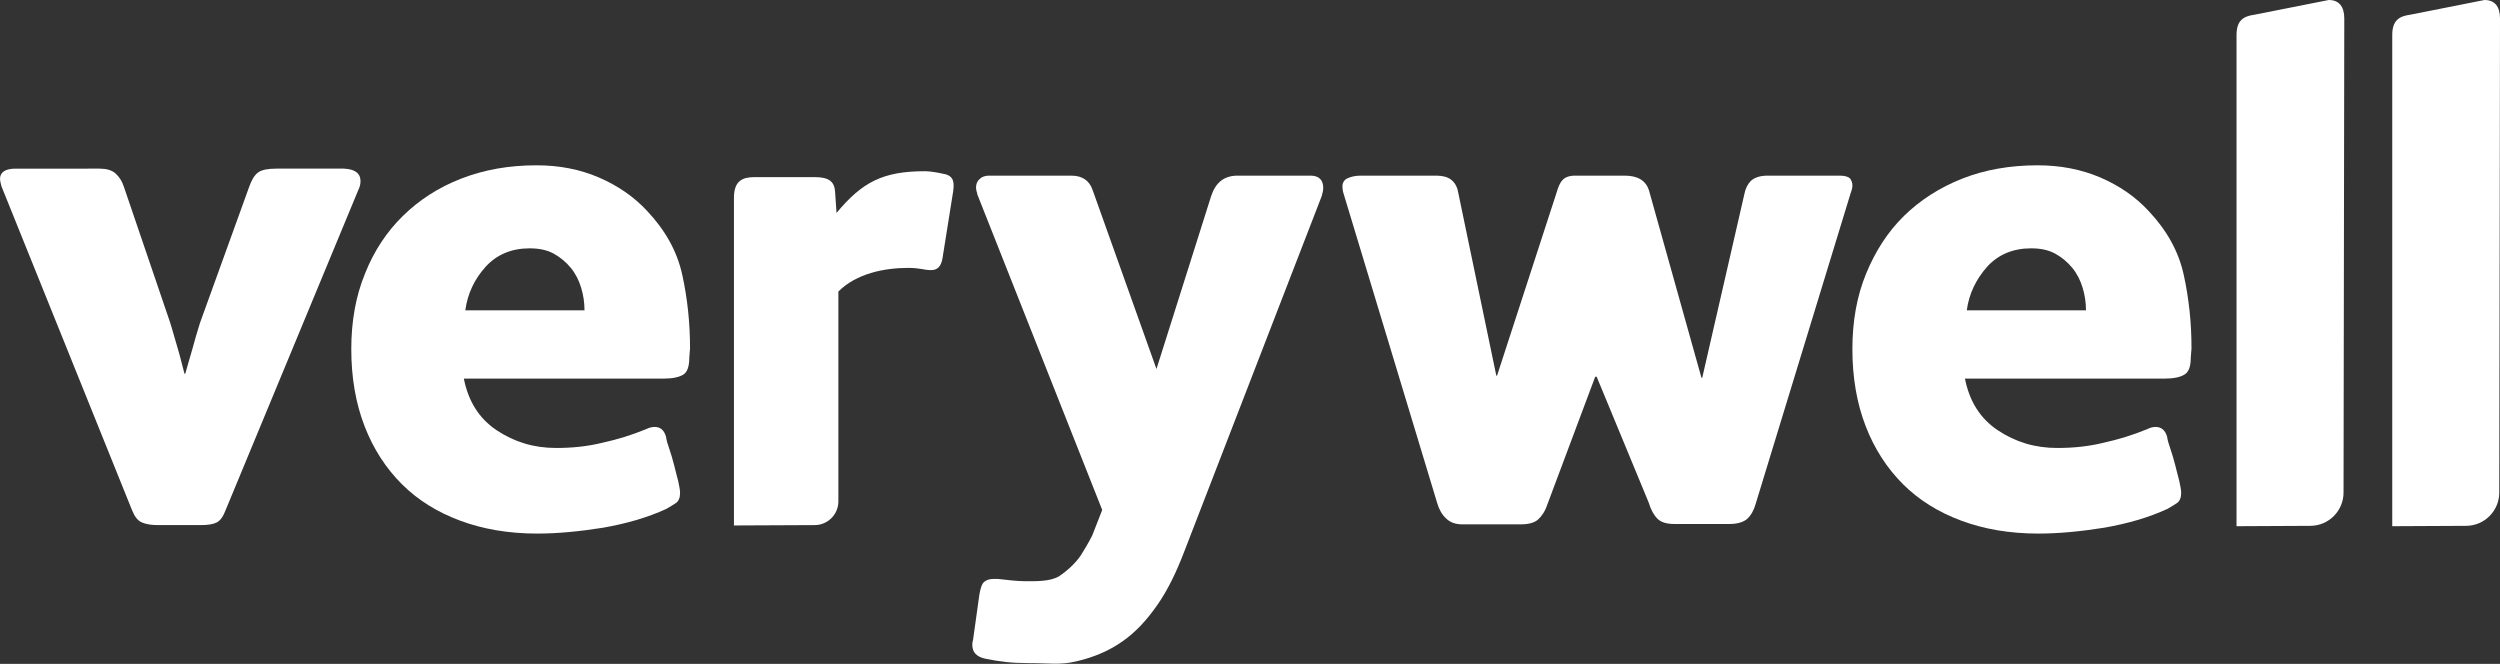
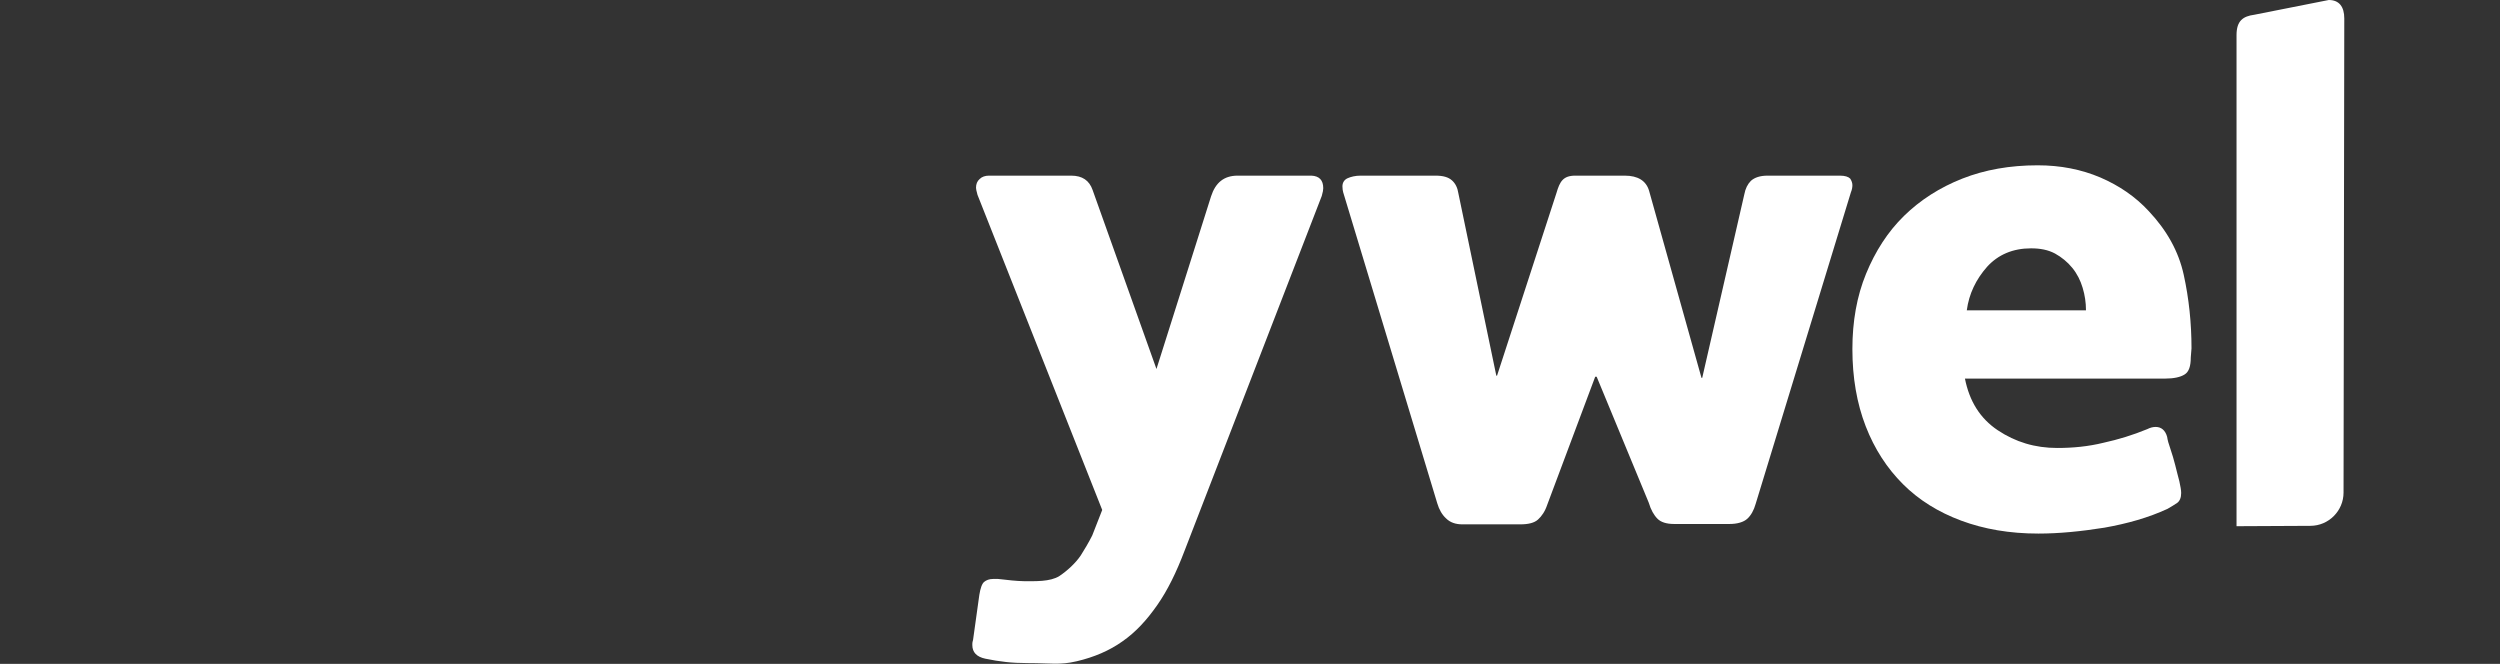
<svg xmlns="http://www.w3.org/2000/svg" version="1.1" id="Layer_1" x="0px" y="0px" viewBox="0 0 677.5 179.9" style="enable-background:new 0 0 677.5 179.9;" xml:space="preserve">
  <rect x="0" y="0" width="677.5" height="179.9" fill="#333333" stroke="none" />
  <style type="text/css">
	.st0{fill:#FFFFFF;}
</style>
  <g>
-     <path class="st0" d="M97.7,49.1c0,0.8-0.2,1.6-0.6,2.4l-35.9,86.6c-0.7,1.9-1.5,3-2.5,3.5s-2.4,0.7-4.3,0.7H42.8   c-1.7,0-3.1-0.2-4.3-0.7s-2-1.6-2.7-3.3L0.4,50.5c-0.3-1.1-0.4-1.7-0.4-2c0-1.8,1.4-2.8,4.2-2.8H27c1.8,0,3.3,0.4,4.3,1.3   s1.8,2.1,2.3,3.7L46,87.1c0.7,2.1,1.3,4.5,2.1,7.1s1.3,5,1.9,7.1h0.2c0.5-1.9,1.2-4.1,1.9-6.6c0.7-2.6,1.4-5,2.1-7.2l13.3-36.8   c0.7-2,1.5-3.3,2.5-4s2.6-1,4.9-1h18.2C96.1,45.8,97.7,46.9,97.7,49.1z" />
-     <path class="st0" d="M186.8,96.9c0,2.3-0.5,3.9-1.6,4.6s-2.9,1.1-5.3,1.1h-54.2c1.2,6.1,4.1,10.8,8.9,14s10.1,4.8,16.1,4.8   c4.3,0,8.4-0.4,12.5-1.4c4.1-0.9,8-2.1,11.9-3.7c0.8-0.4,1.6-0.6,2.3-0.6c1.6,0,2.6,0.9,3.1,2.7c0.1,0.8,0.4,1.9,0.9,3.3   s0.9,2.9,1.3,4.4s0.7,2.9,1.1,4.3c0.3,1.4,0.5,2.4,0.5,3.2c0,1.3-0.4,2.2-1.1,2.7s-1.6,1-2.6,1.6c-5.2,2.4-10.9,4-17.1,5.1   c-6.3,1-12.2,1.6-17.9,1.6c-7.8,0-14.7-1.2-20.9-3.5c-6.2-2.3-11.5-5.6-15.8-9.9s-7.7-9.5-10.1-15.7s-3.6-13.2-3.6-20.9   c0-7.5,1.2-14.3,3.7-20.4c2.4-6.1,5.9-11.4,10.3-15.7c4.4-4.3,9.6-7.7,15.8-10.1c6.2-2.4,12.9-3.6,20.4-3.6   c6.2,0,11.8,1.1,16.9,3.3s9.5,5.2,13.1,9.1c4.9,5.2,8.1,10.9,9.5,17.3s2.1,13,2.1,19.9L186.8,96.9L186.8,96.9z M158.4,84.1   c0-2.1-0.3-4.1-0.9-6.1s-1.5-3.8-2.8-5.4s-2.9-2.9-4.7-3.9c-1.9-1-4-1.4-6.5-1.4c-4.9,0-8.9,1.7-11.9,5s-4.9,7.3-5.5,11.8H158.4   L158.4,84.1z" />
    <path class="st0" d="M358.6,51c0,0.4-0.1,1.1-0.4,2.1L321,149.3c-2.2,5.8-4.6,10.7-7.4,14.7s-5.8,7.3-9.4,9.8   c-3.5,2.5-7.7,4.3-12.4,5.4c-4.7,1.1-6.9,0.5-13.2,0.5c-2.2,0-4.2-0.1-6-0.3s-3.7-0.5-5.6-0.9c-2.3-0.5-3.5-1.7-3.5-3.7   c0-1,0.1-0.8,0.2-1.4l1.7-12.2c0.3-1.8,0.7-3,1.3-3.5c0.6-0.5,1.4-0.8,2.4-0.8h0.8h0.6c1.3,0.1,2.5,0.3,3.7,0.4s2.3,0.2,3.3,0.2   c2.9,0,7.1,0.2,9.6-1.4c2.1-1.4,4.4-3.5,5.8-5.6c1-1.6,2.1-3.4,3.1-5.4l2.7-6.9l-33.8-85.4c-0.3-1-0.4-1.7-0.4-1.9   c0-1,0.3-1.8,1-2.4c0.6-0.6,1.5-0.9,2.5-0.9h22.3c3,0,4.9,1.3,5.8,3.9l17.3,48.5l14.8-46.8c1.2-3.7,3.5-5.6,7.2-5.6h20   C357.5,47.7,358.6,48.8,358.6,51z" />
    <path class="st0" d="M635.3,5c0-3.2-1.4-5-4.2-5l-20.2,4c-3,0.4-4.8,1.6-4.8,5.5v133.1l20-0.1c5,0,9-4.1,9-9L635.3,5z" />
-     <path class="st0" d="M677.5,5c0-3.2-1.4-5-4.2-5l-20.2,4c-3,0.4-4.8,1.6-4.8,5.5v133.1l20-0.1c5,0,9-4.1,9-9L677.5,5z" />
    <path class="st0" d="M502,50.2c0,0.5-0.1,1.2-0.4,1.9l-25.8,84.4c-0.5,1.8-1.3,3.2-2.3,4.1s-2.7,1.4-4.8,1.4h-15   c-2.1,0-3.6-0.5-4.5-1.4c-1-1-1.8-2.4-2.4-4.4l-14.1-34.1h-0.4l-13,34.7c-0.6,1.8-1.5,3.1-2.5,4s-2.6,1.3-4.8,1.3h-15.7   c-1.8,0-3.3-0.5-4.4-1.6c-1.1-1-1.9-2.4-2.4-4.1L364,52.1c-0.1-0.4-0.2-0.9-0.2-1.6c0-1,0.5-1.8,1.4-2.2c0.9-0.4,2.1-0.7,3.5-0.7   H389c2.1,0,3.5,0.4,4.5,1.3c0.9,0.8,1.5,2,1.7,3.4l10.3,49.5h0.2l16.1-49.5c0.9-3.1,1.8-4.7,5.1-4.7h13.4c3.6,0,5.8,1.4,6.6,4.1   l14.2,50.7h0.2l11.4-49.7c0.3-1.6,0.9-2.8,1.8-3.7c1-0.9,2.5-1.4,4.5-1.4h19.6c1.4,0,2.3,0.3,2.8,0.8C501.8,49,502,49.6,502,50.2z" />
    <path class="st0" d="M593.7,96.9c0,2.3-0.5,3.9-1.7,4.6c-1.1,0.7-2.9,1.1-5.3,1.1h-54.2c1.2,6.1,4.1,10.8,8.9,14   c4.8,3.2,10.1,4.8,16.1,4.8c4.3,0,8.4-0.4,12.5-1.4c4.1-0.9,8-2.1,11.9-3.7c0.8-0.4,1.5-0.6,2.3-0.6c1.5,0,2.6,0.9,3.1,2.7   c0.1,0.8,0.4,1.9,0.9,3.3s0.9,2.9,1.3,4.4c0.4,1.5,0.7,2.9,1.1,4.3c0.3,1.4,0.5,2.4,0.5,3.2c0,1.3-0.4,2.2-1.1,2.7s-1.6,1-2.6,1.6   c-5.2,2.4-10.9,4-17.1,5.1c-6.3,1-12.2,1.6-17.9,1.6c-7.8,0-14.7-1.2-20.9-3.5s-11.5-5.6-15.8-9.9c-4.3-4.3-7.7-9.5-10.1-15.7   c-2.4-6.2-3.6-13.2-3.6-20.9c0-7.5,1.2-14.3,3.7-20.4s5.9-11.4,10.3-15.7c4.4-4.3,9.7-7.7,15.8-10.1s12.9-3.6,20.4-3.6   c6.2,0,11.8,1.1,17,3.3c5.1,2.2,9.5,5.2,13.1,9.1c4.9,5.2,8.1,10.9,9.5,17.3s2.1,13,2.1,19.9L593.7,96.9L593.7,96.9z M565.3,84.1   c0-2.1-0.3-4.1-0.9-6.1c-0.6-2-1.5-3.8-2.8-5.4s-2.9-2.9-4.7-3.9c-1.9-1-4-1.4-6.5-1.4c-4.9,0-8.9,1.7-11.9,5   c-3,3.4-4.9,7.3-5.5,11.8H565.3L565.3,84.1z" />
-     <path class="st0" d="M256.1,47.2c-1.8-0.4-3.9-0.8-5.4-0.8c-11.4,0-17,2.9-24,11.3l-0.4-5.8c-0.2-2.9-1.9-3.9-5.6-3.9h-16.2   c-3.3,0-5.6,1-5.6,5.6v88.8l21.9-0.1c3.5,0,6.4-2.9,6.4-6.4V79c4.9-4.9,12.5-6.4,18.9-6.4c3.3,0,4.3,0.6,6.2,0.6   c1.8,0,2.7-1,3.1-3.1l2.9-18.2C258.6,49.7,258.6,47.8,256.1,47.2z" />
  </g>
</svg>